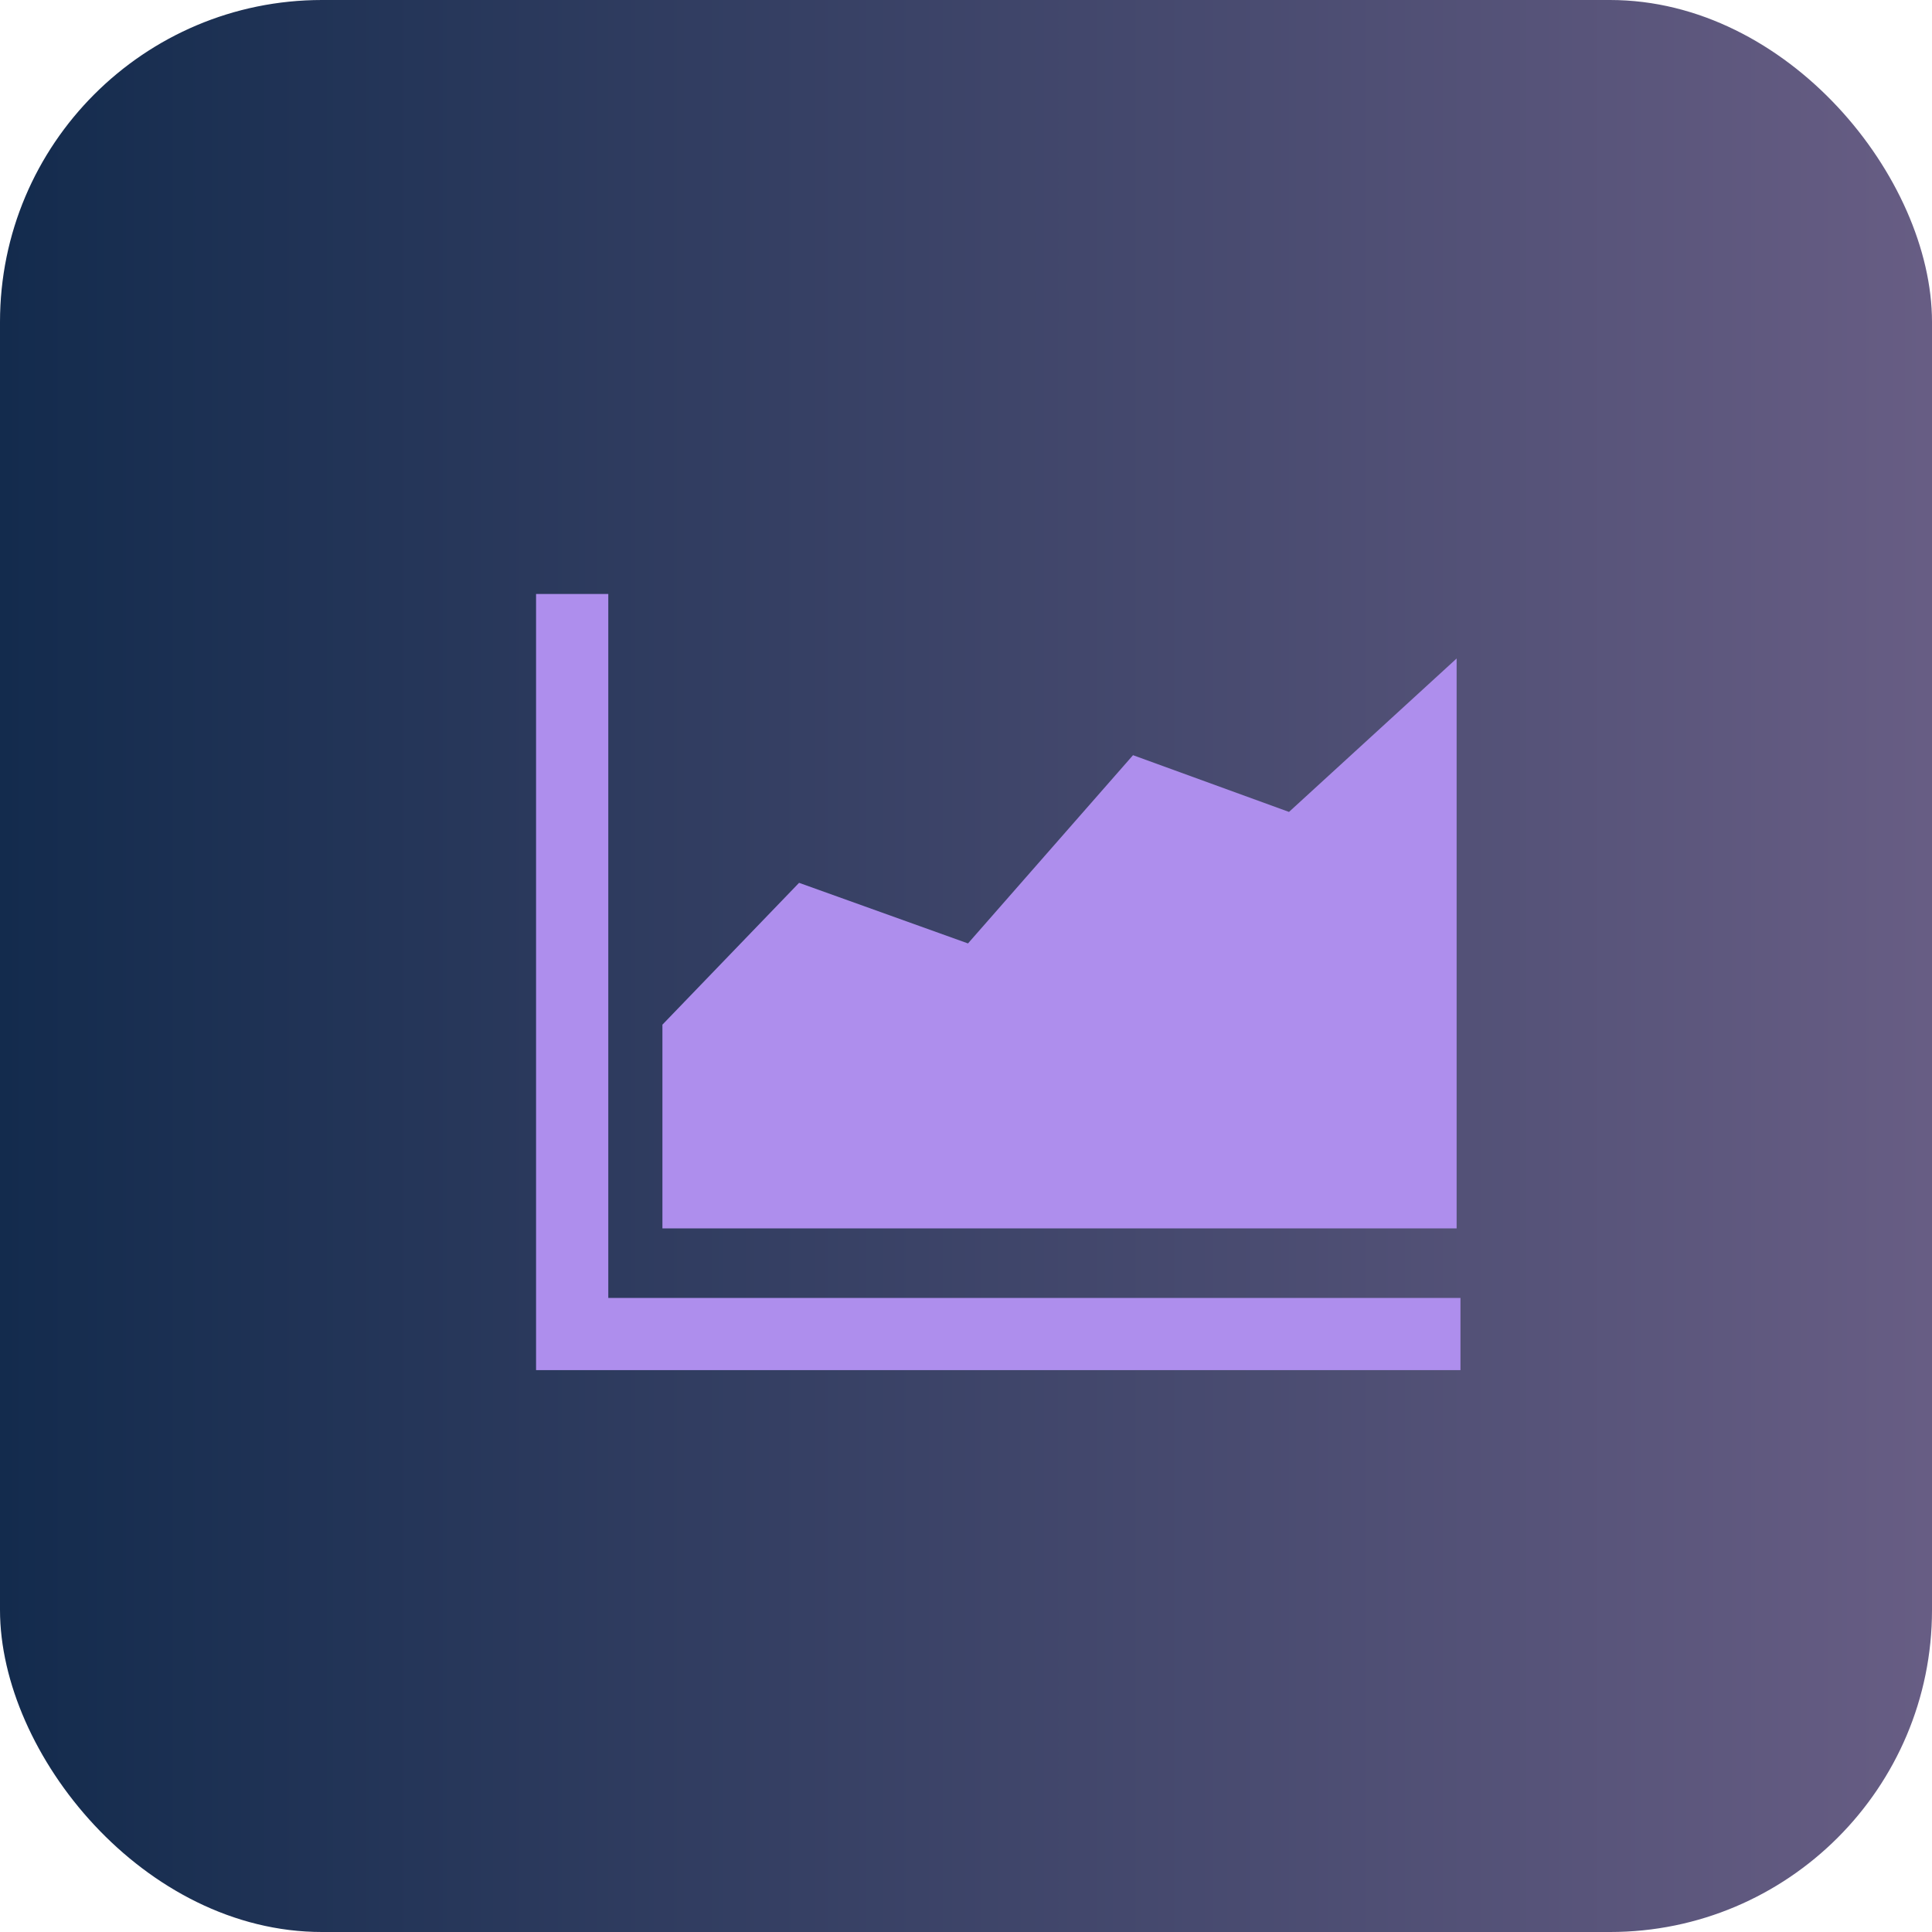
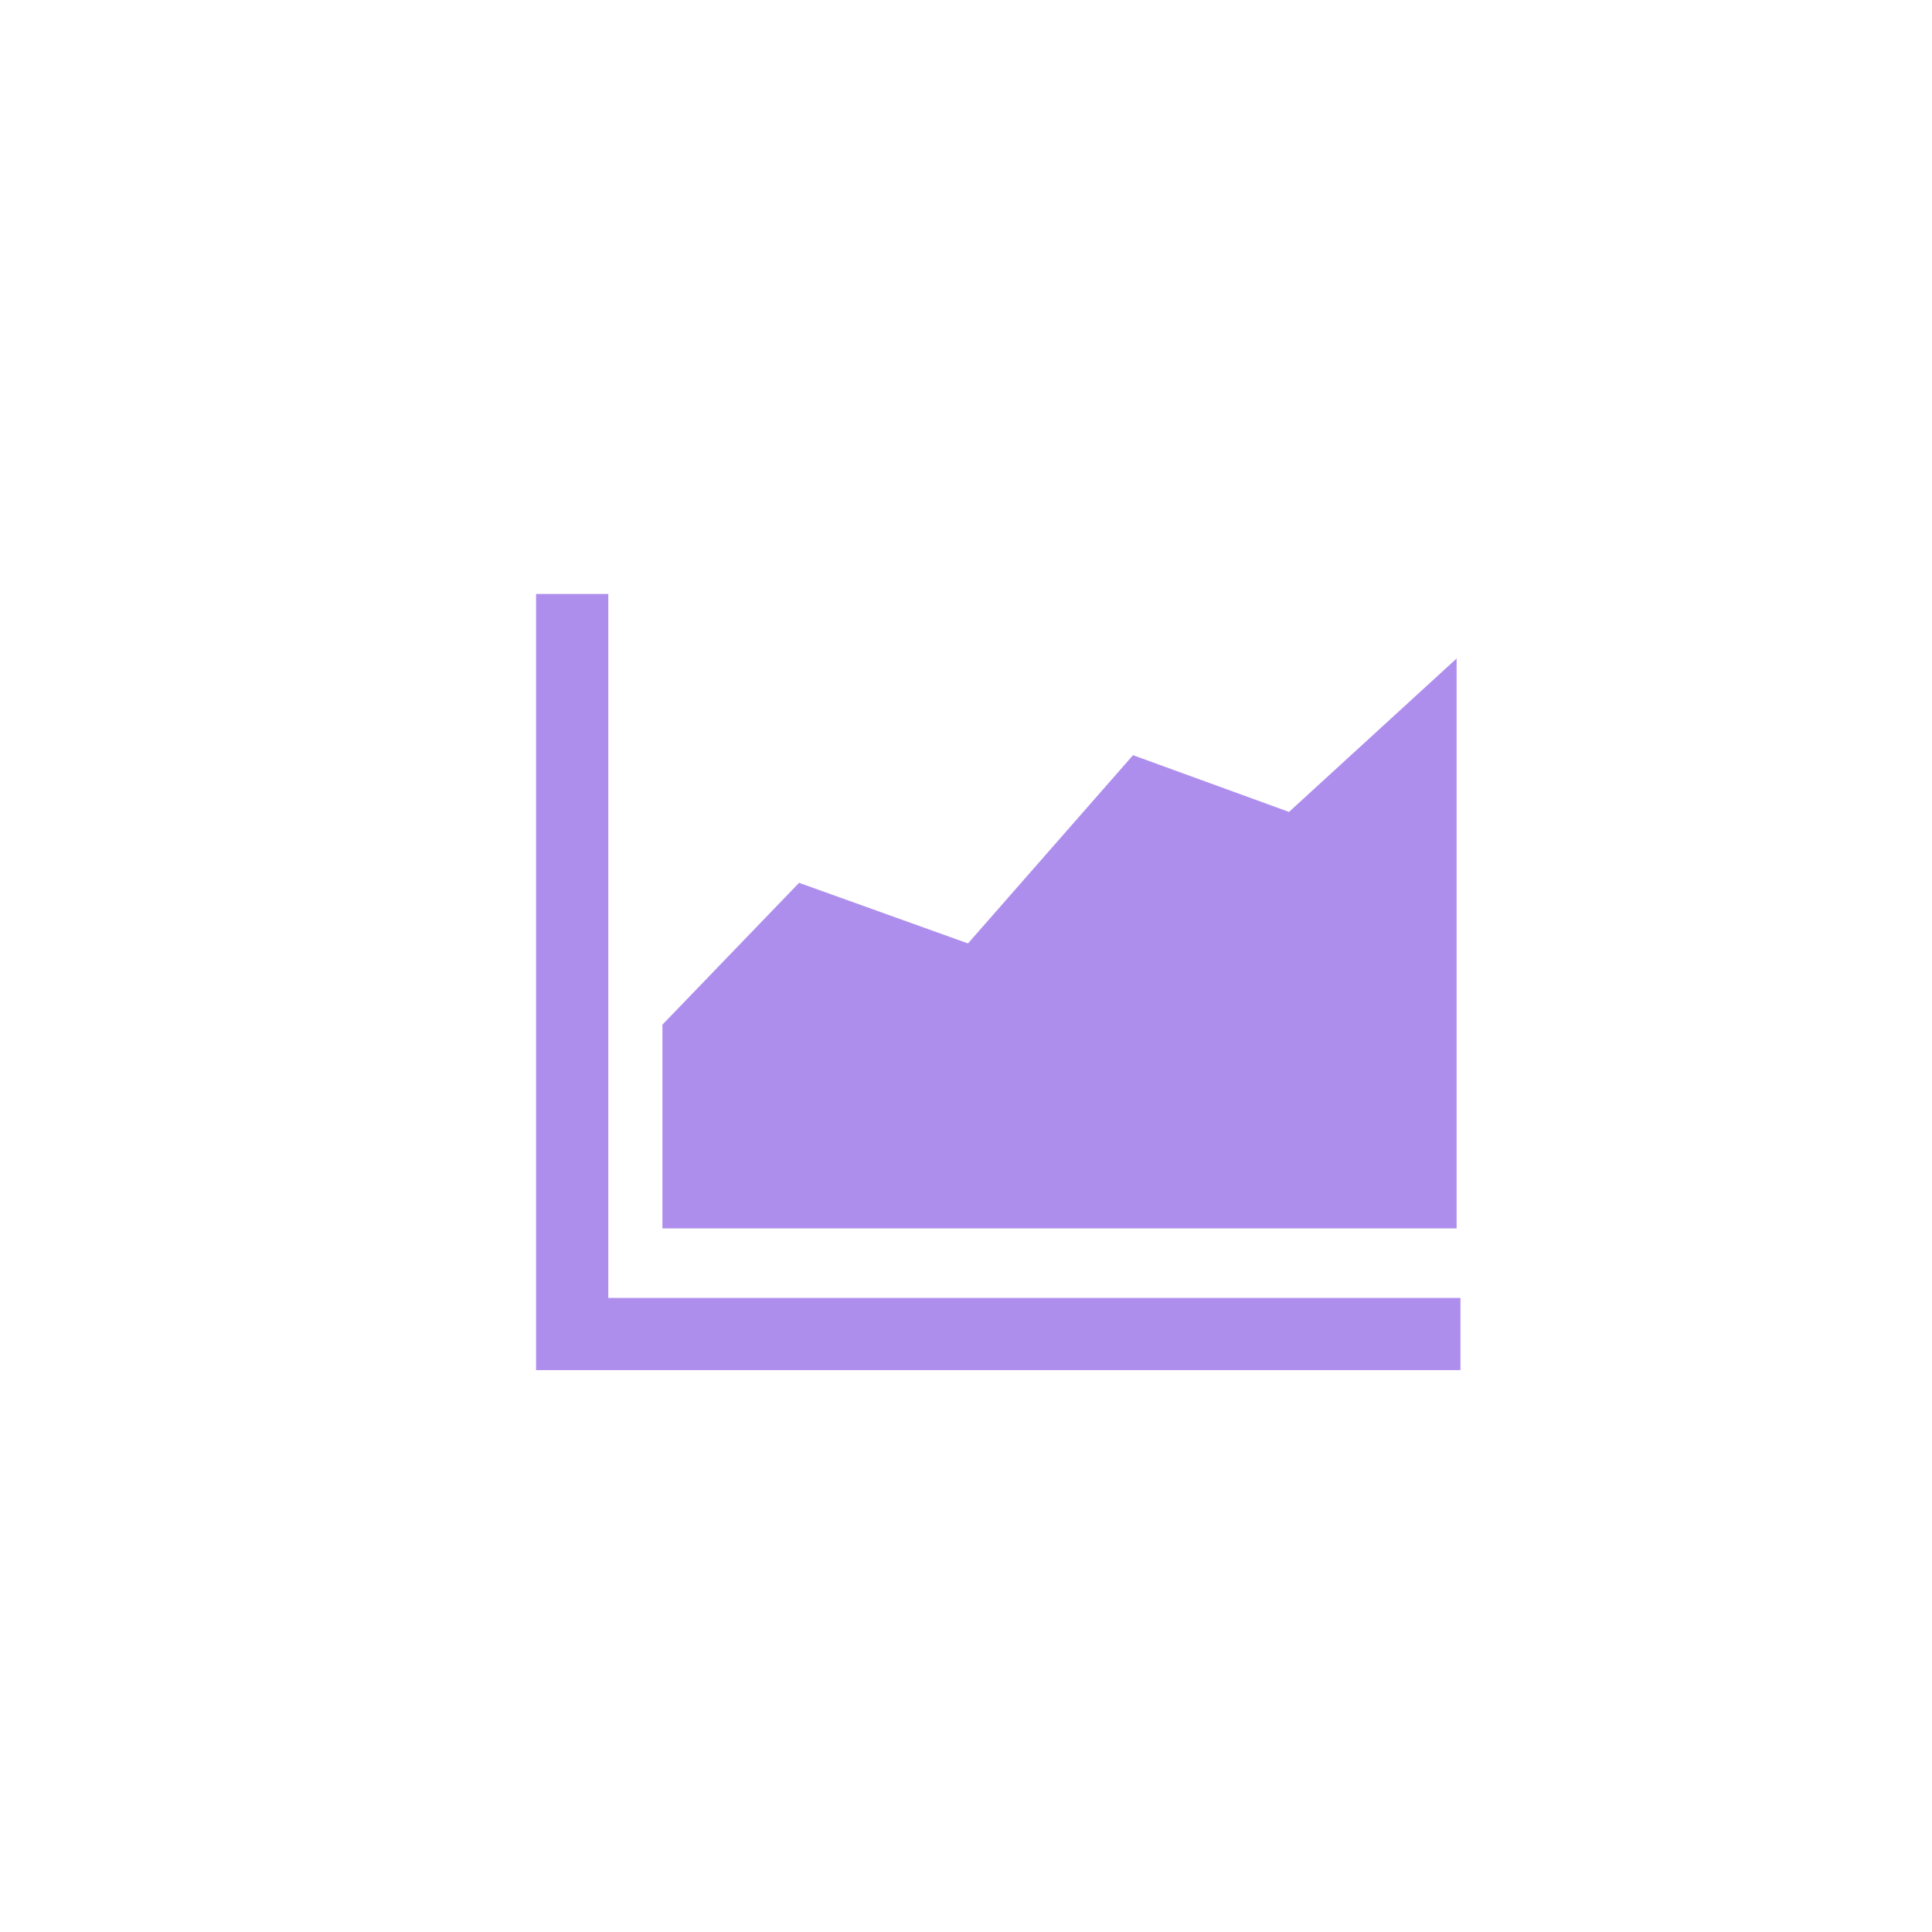
<svg xmlns="http://www.w3.org/2000/svg" width="60" height="60" viewBox="0 0 60 60" fill="none">
-   <rect width="60" height="60" rx="10" fill="url(#paint0_linear_171_223)" />
  <path d="M16.648 42.551H45.356V40.309H18.891V18.447H16.648V42.551ZM20.573 38.148H45.237V20.45L40.031 25.215L35.187 23.453L30.062 29.299L24.816 27.417L20.572 31.822V38.149L20.573 38.148Z" fill="#AE8EED" />
  <defs>
    <linearGradient id="paint0_linear_171_223" x1="0" y1="30" x2="74.1" y2="30" gradientUnits="userSpaceOnUse">
      <stop stop-color="#132B4D" />
      <stop offset="1" stop-color="#7B6991" />
    </linearGradient>
  </defs>
</svg>